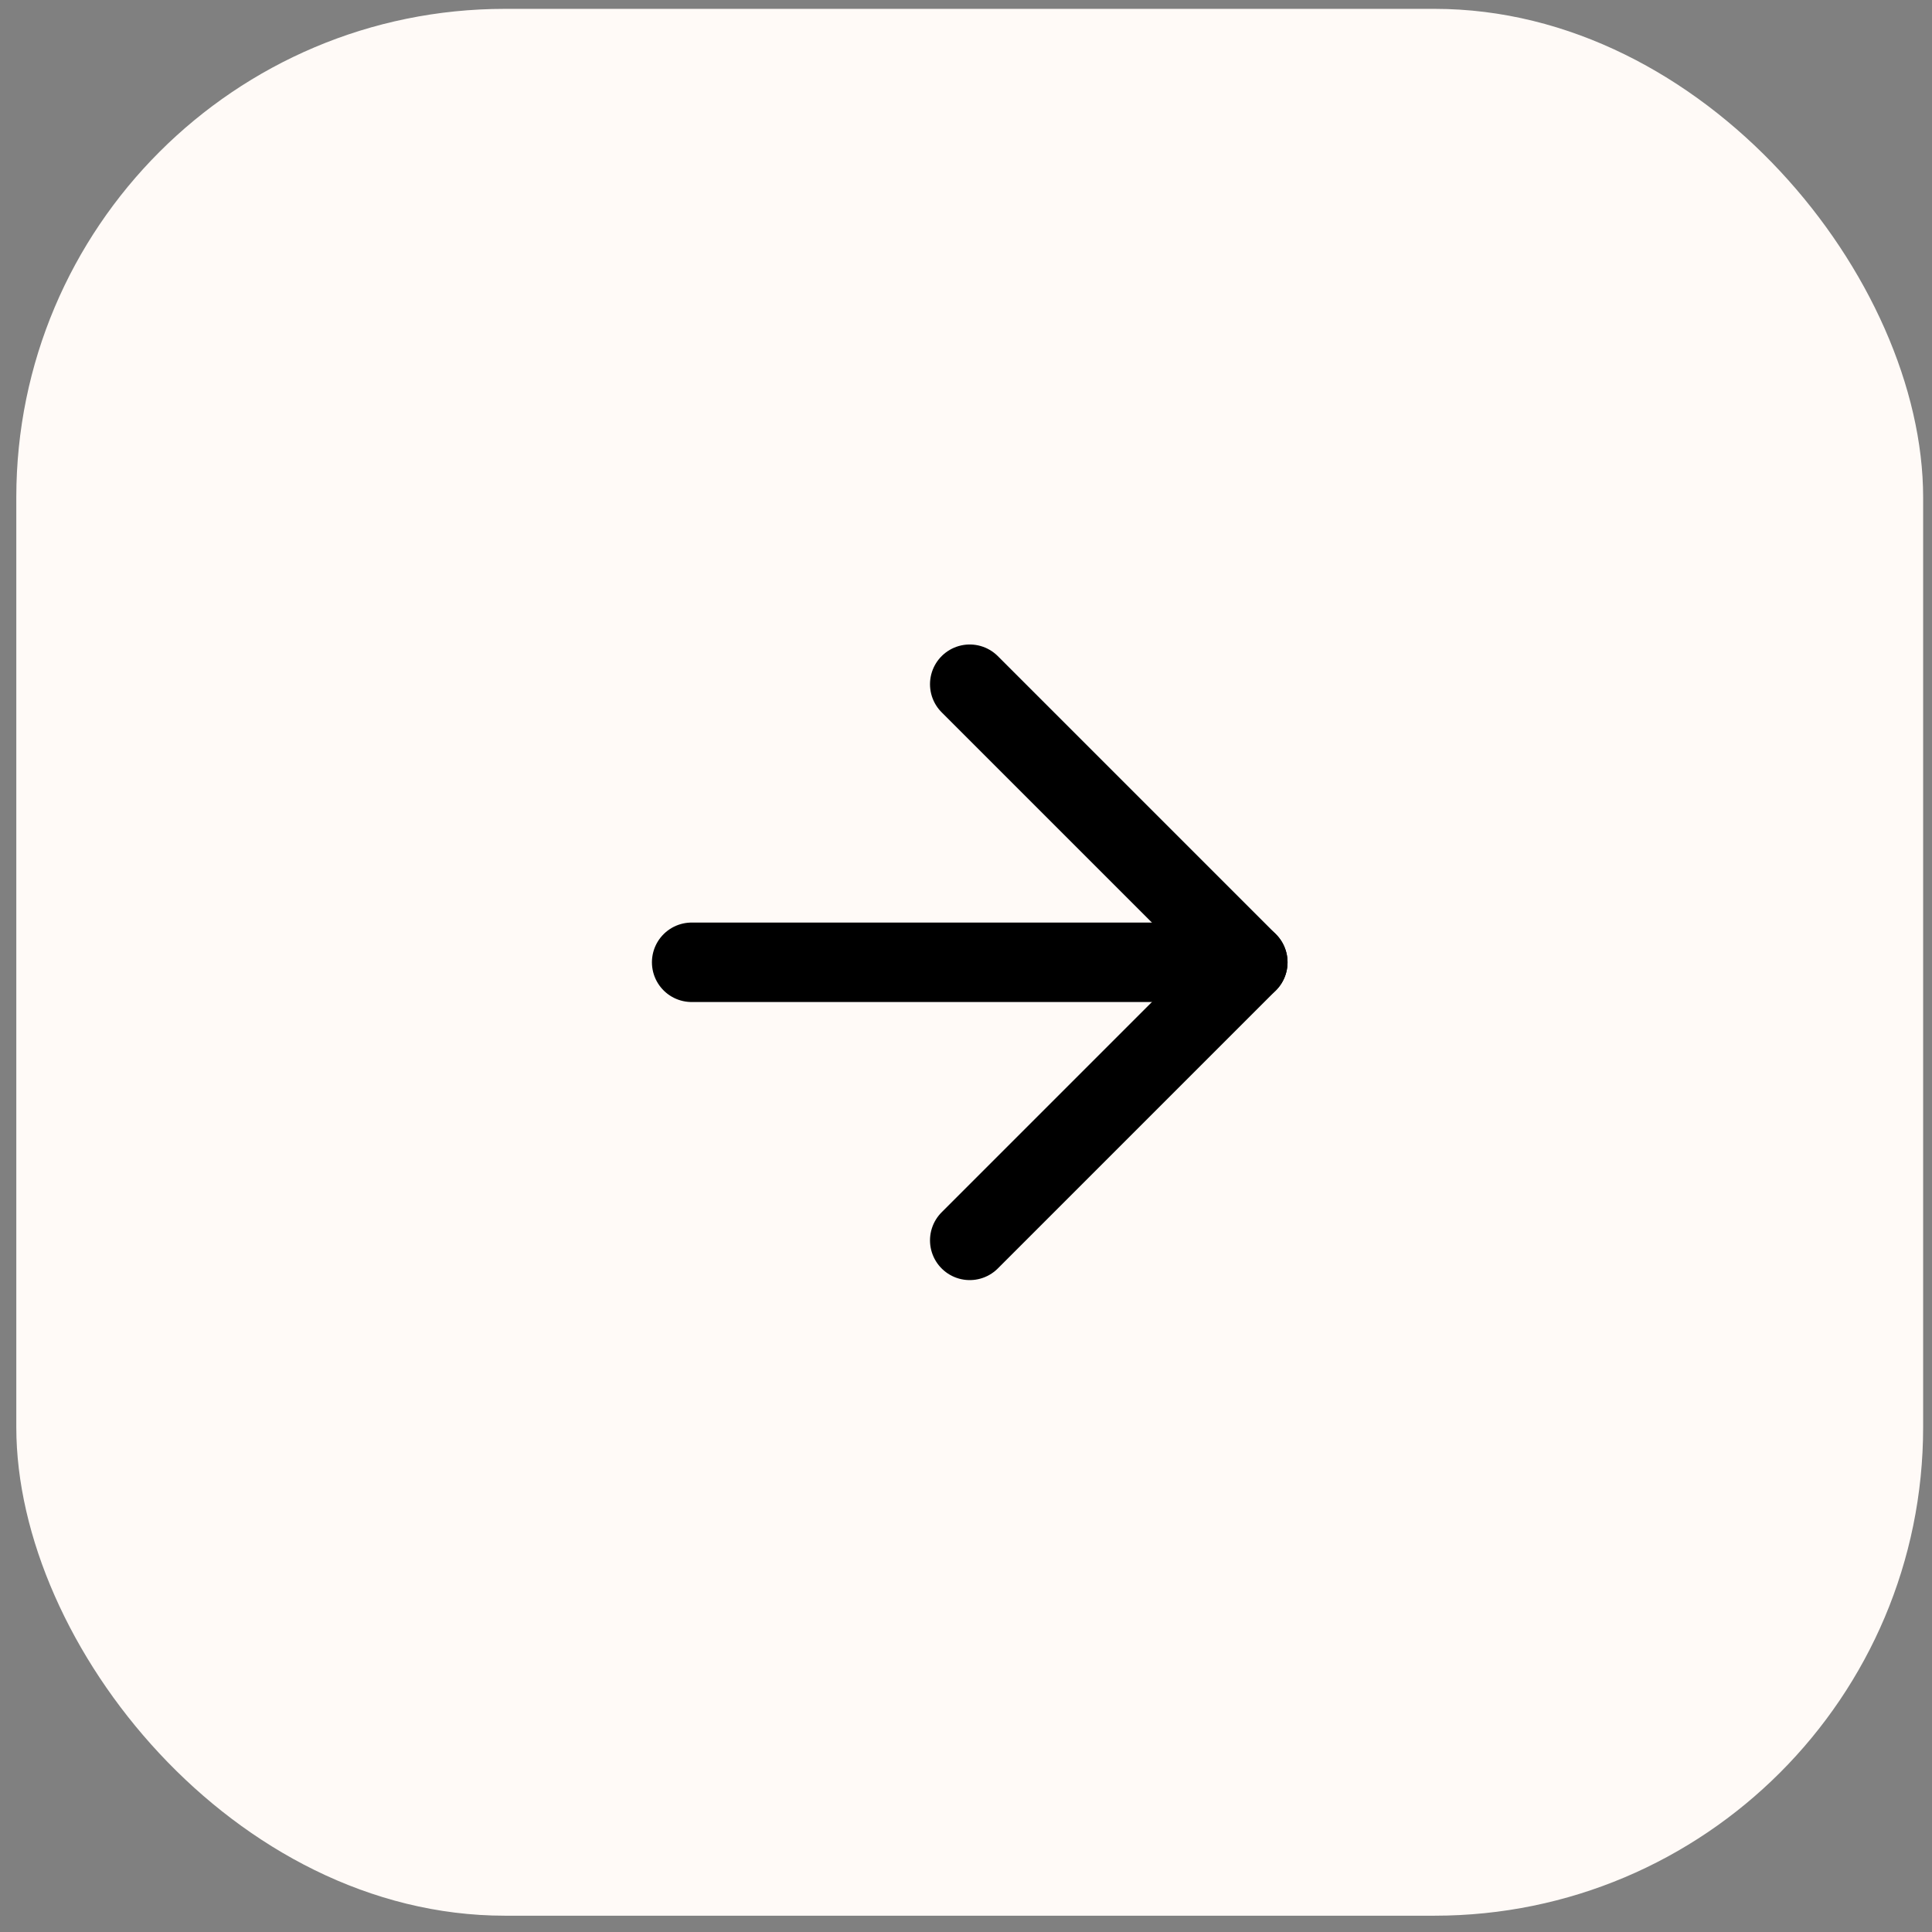
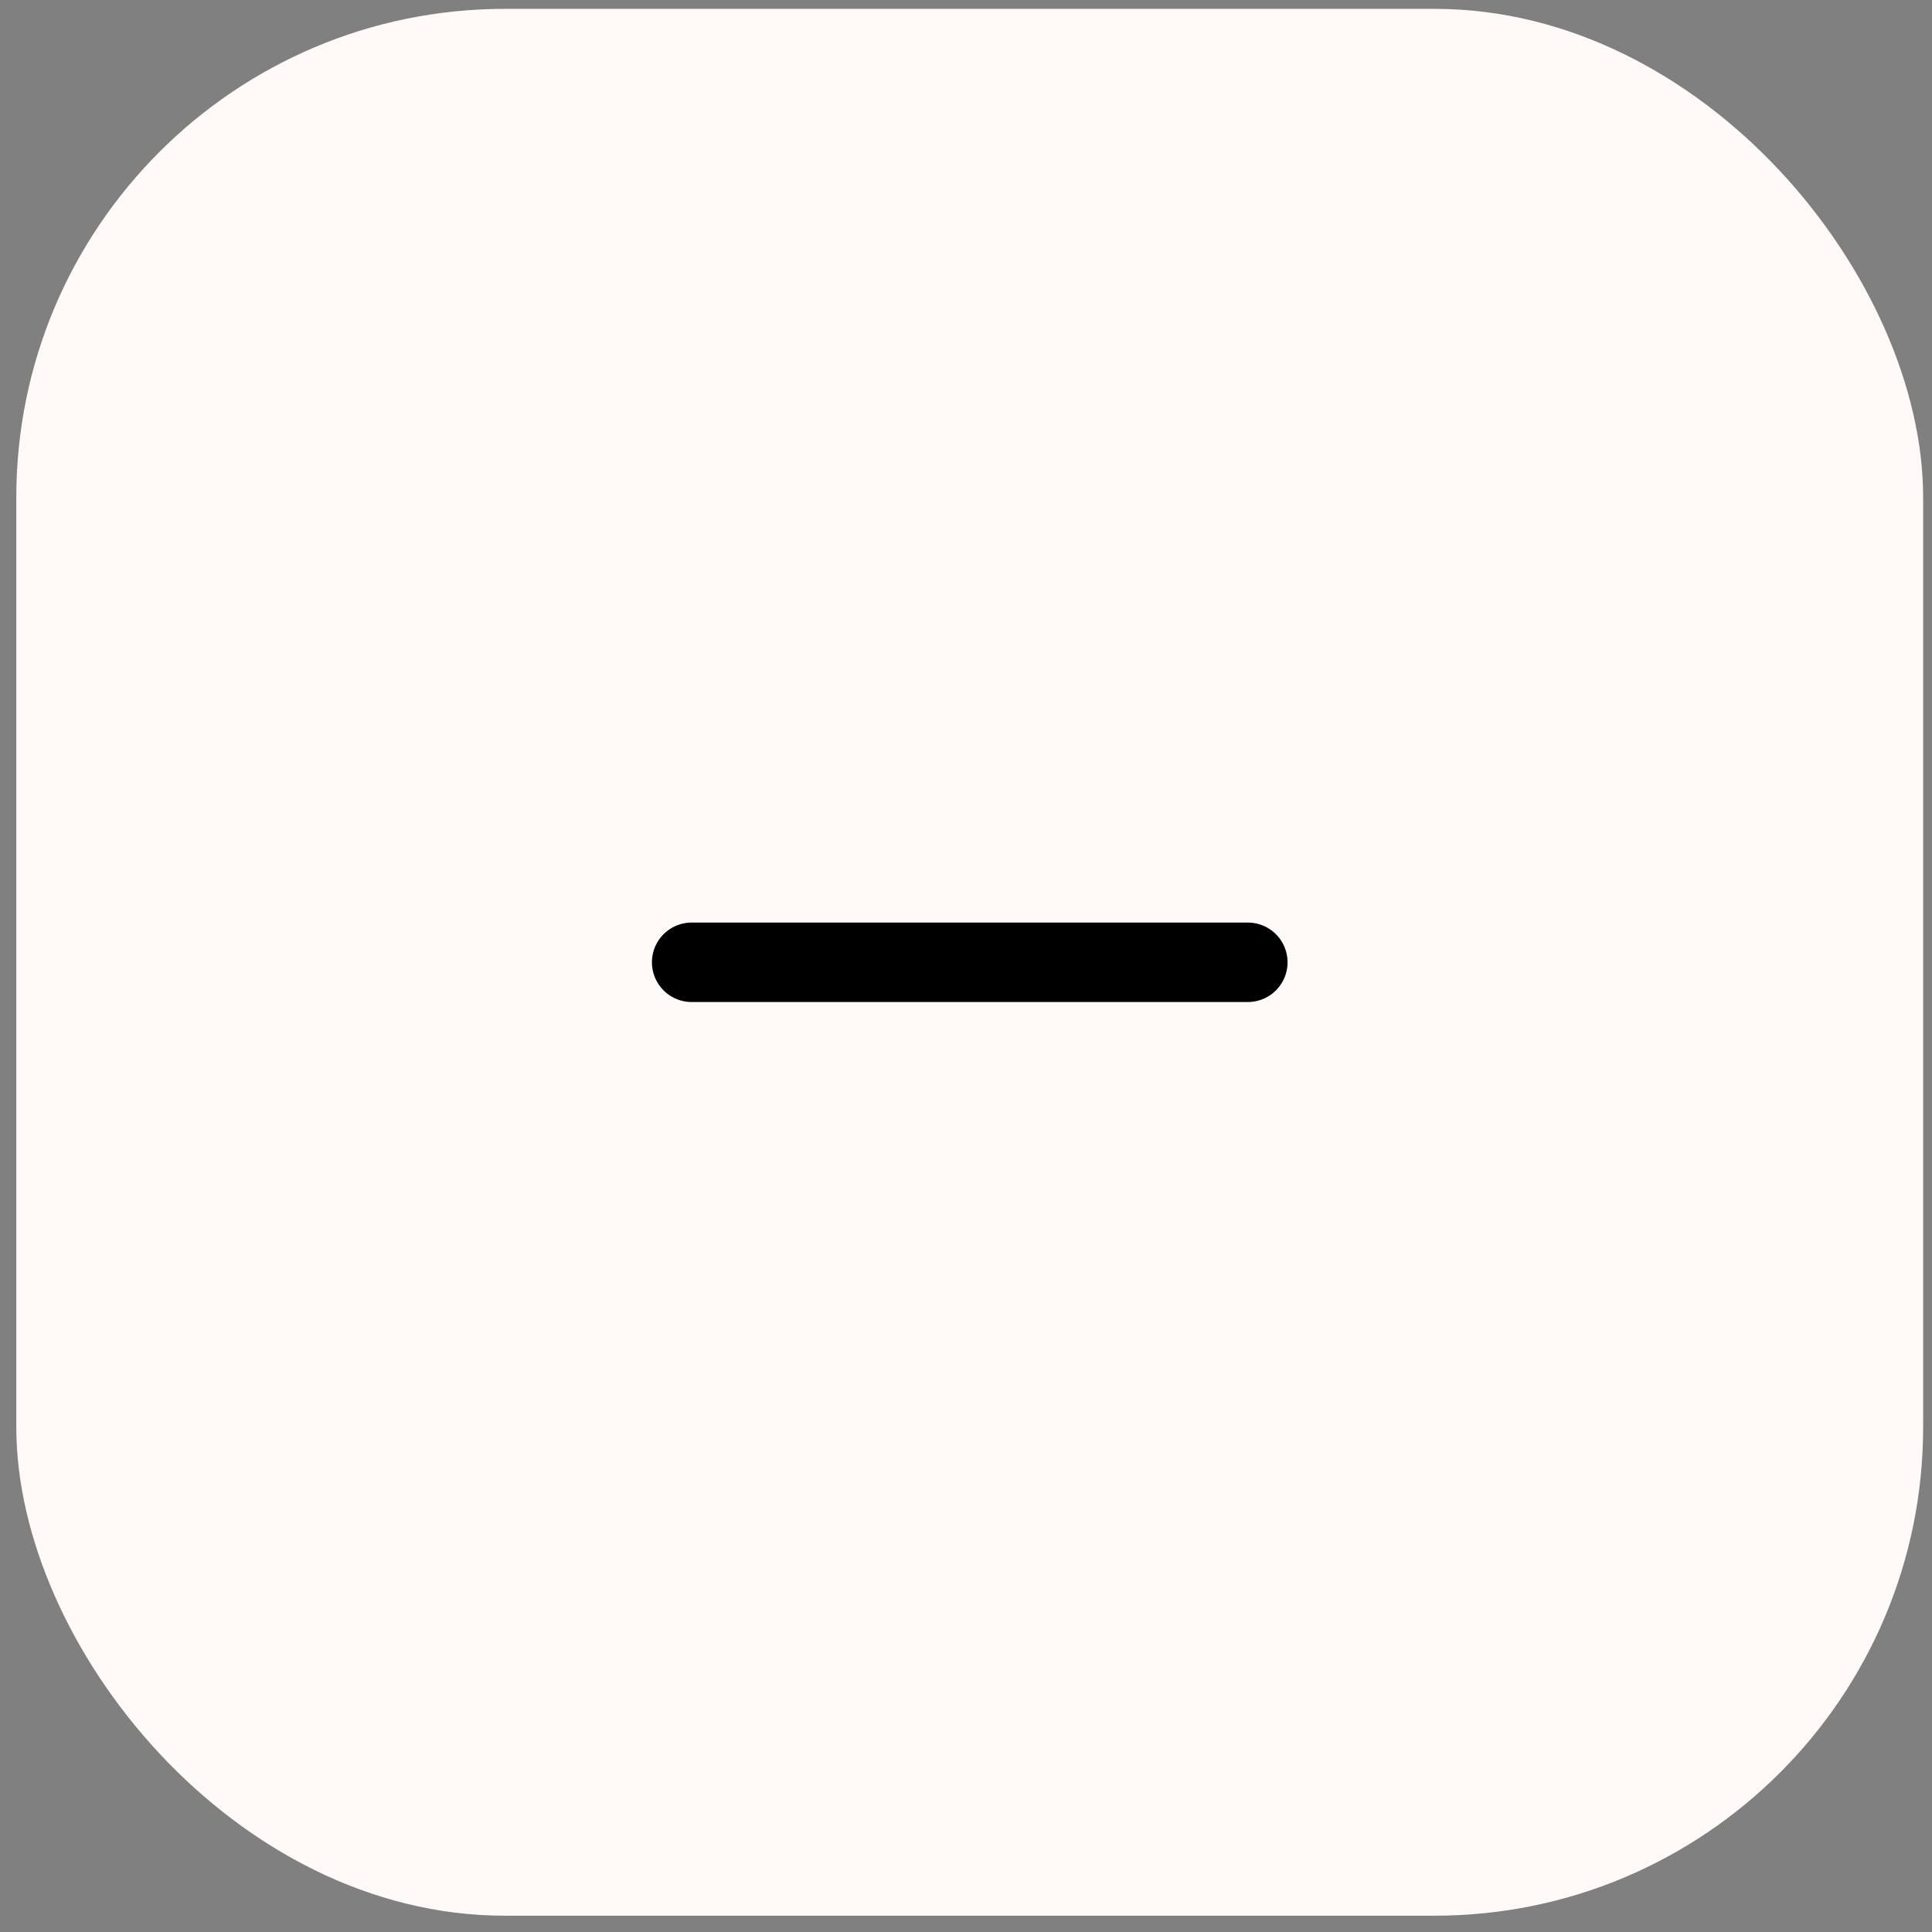
<svg xmlns="http://www.w3.org/2000/svg" width="87" height="87" viewBox="0 0 87 87" fill="none">
  <rect x="0" y="0" width="87" height="87" fill="#808080" stroke="none" />
  <rect x="0.734" y="0.399" width="85.867" height="85.867" rx="22" fill="#FFFAF7" />
  <path d="M31.146 43.333H56.191" stroke="black" stroke-width="3.578" stroke-linecap="round" stroke-linejoin="round" />
-   <path d="M43.668 30.811L56.19 43.333L43.668 55.855" stroke="black" stroke-width="3.578" stroke-linecap="round" stroke-linejoin="round" />
</svg>